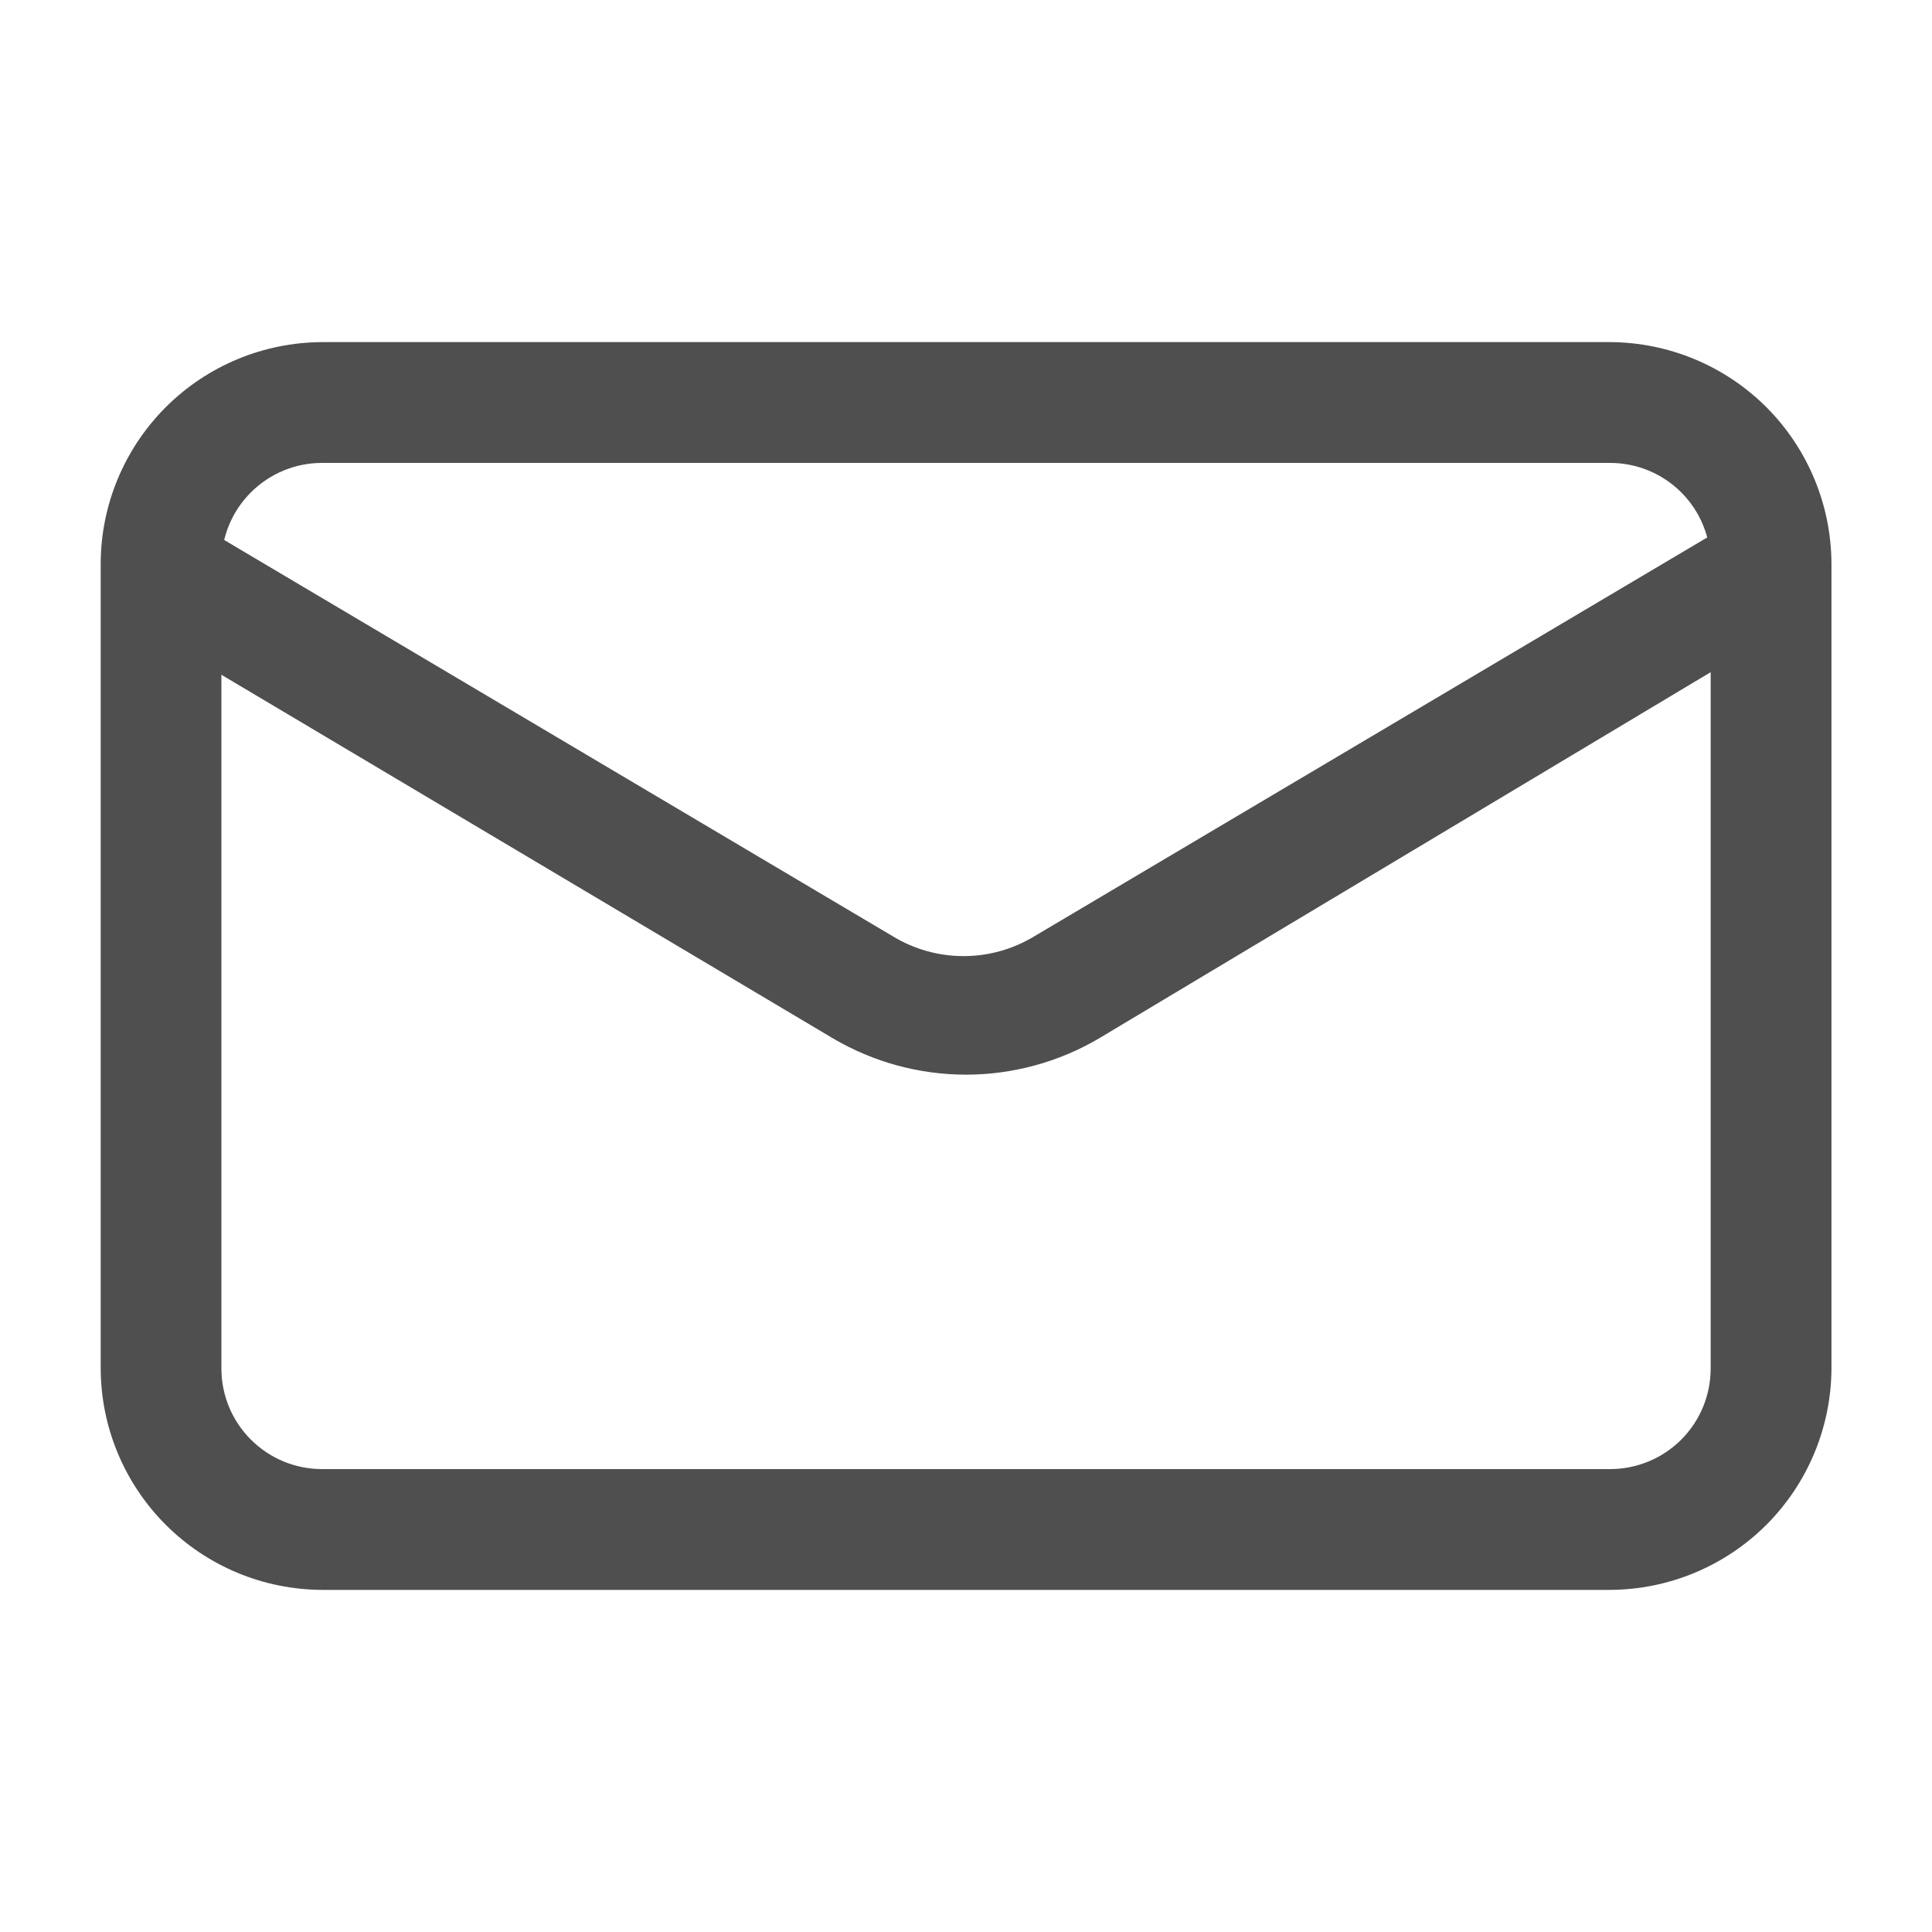
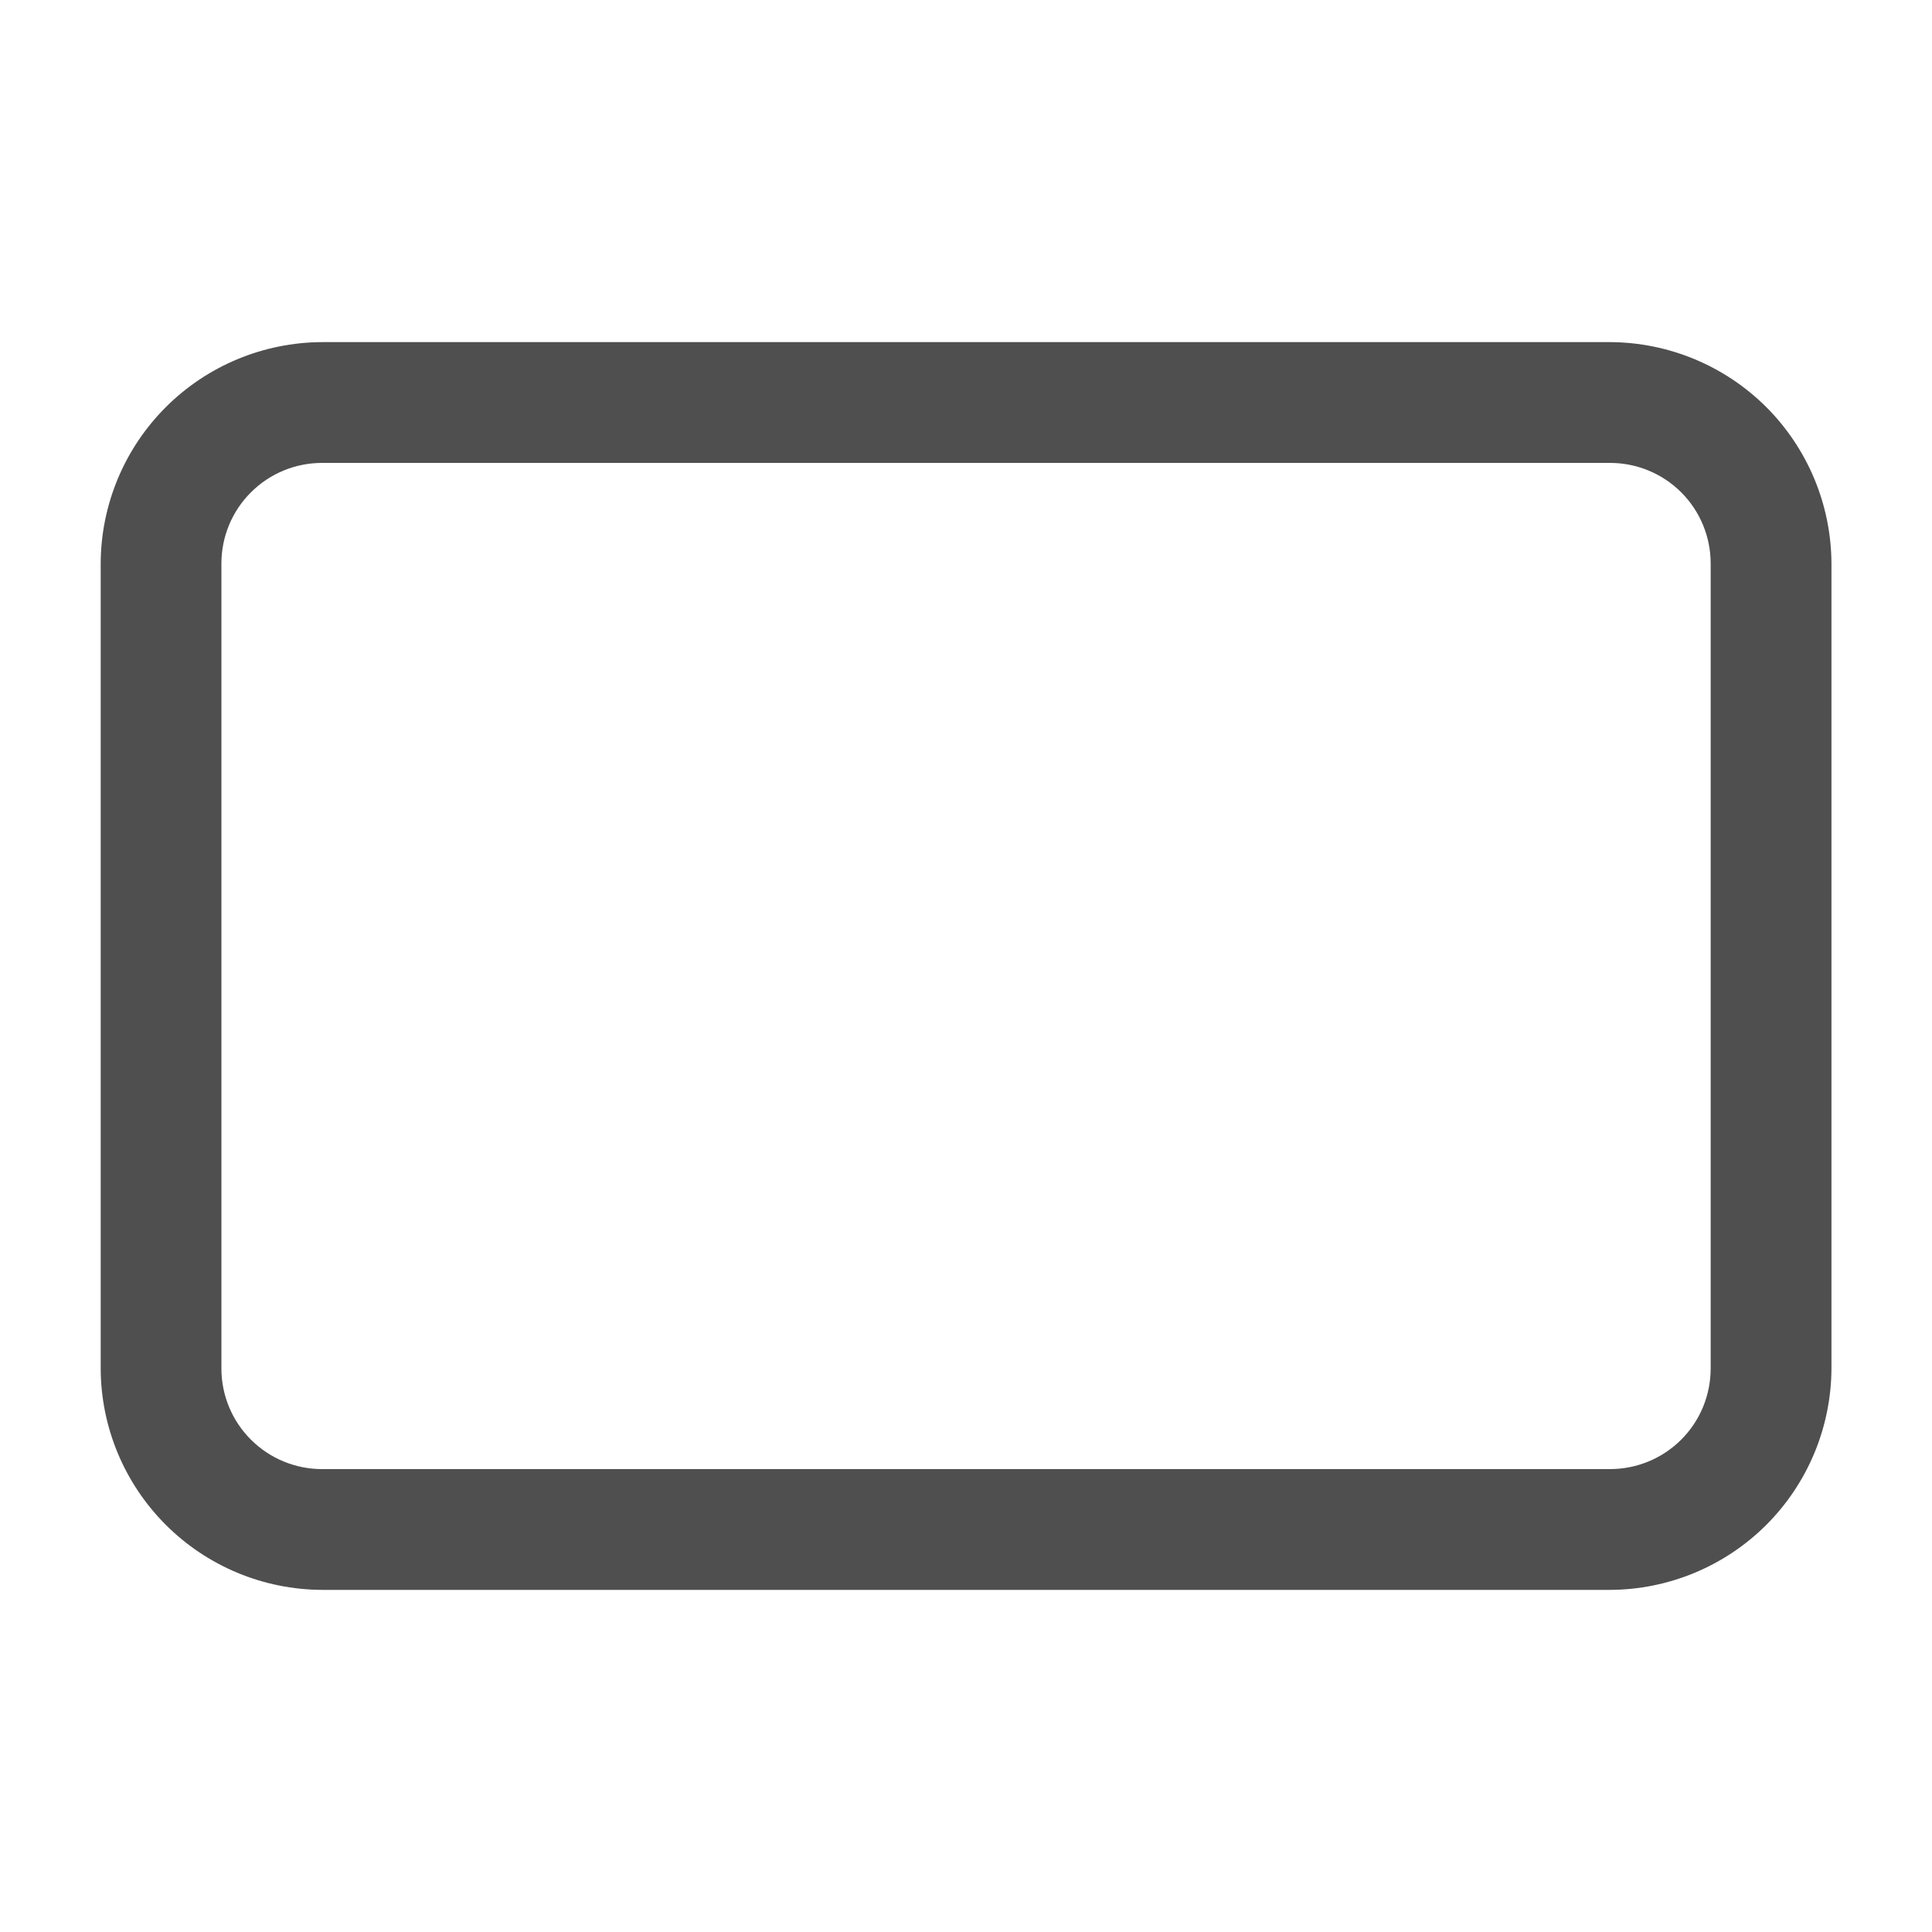
<svg xmlns="http://www.w3.org/2000/svg" width="25" height="25" viewBox="0 0 25 25" fill="none">
  <path d="M20.834 20.573H4.167C3.408 20.57 2.681 20.267 2.145 19.731C1.608 19.194 1.305 18.467 1.303 17.708V7.292C1.305 6.533 1.608 5.806 2.145 5.269C2.681 4.733 3.408 4.43 4.167 4.427H20.834C21.593 4.43 22.32 4.733 22.857 5.269C23.393 5.806 23.696 6.533 23.699 7.292V17.708C23.696 18.467 23.393 19.194 22.857 19.731C22.32 20.267 21.593 20.57 20.834 20.573ZM4.167 5.99C3.822 5.99 3.491 6.127 3.247 6.371C3.002 6.615 2.865 6.946 2.865 7.292V17.708C2.865 18.054 3.002 18.385 3.247 18.629C3.491 18.873 3.822 19.01 4.167 19.01H20.834C21.179 19.01 21.511 18.873 21.755 18.629C21.999 18.385 22.136 18.054 22.136 17.708V7.292C22.136 6.946 21.999 6.615 21.755 6.371C21.511 6.127 21.179 5.99 20.834 5.99H4.167Z" fill="#4F4F4F" />
-   <path d="M12.5 13.906C11.895 13.906 11.302 13.744 10.781 13.438L1.687 8.031C1.517 7.925 1.394 7.759 1.342 7.566C1.29 7.372 1.313 7.167 1.406 6.99C1.51 6.817 1.677 6.693 1.872 6.642C2.066 6.592 2.273 6.619 2.448 6.719L11.552 12.115C11.828 12.283 12.145 12.372 12.469 12.372C12.792 12.372 13.109 12.283 13.385 12.115L22.489 6.719C22.664 6.619 22.871 6.592 23.065 6.642C23.26 6.693 23.427 6.817 23.531 6.99C23.625 7.167 23.648 7.372 23.595 7.566C23.543 7.759 23.42 7.925 23.25 8.031L14.219 13.438C13.698 13.744 13.104 13.906 12.5 13.906Z" fill="#4F4F4F" />
</svg>